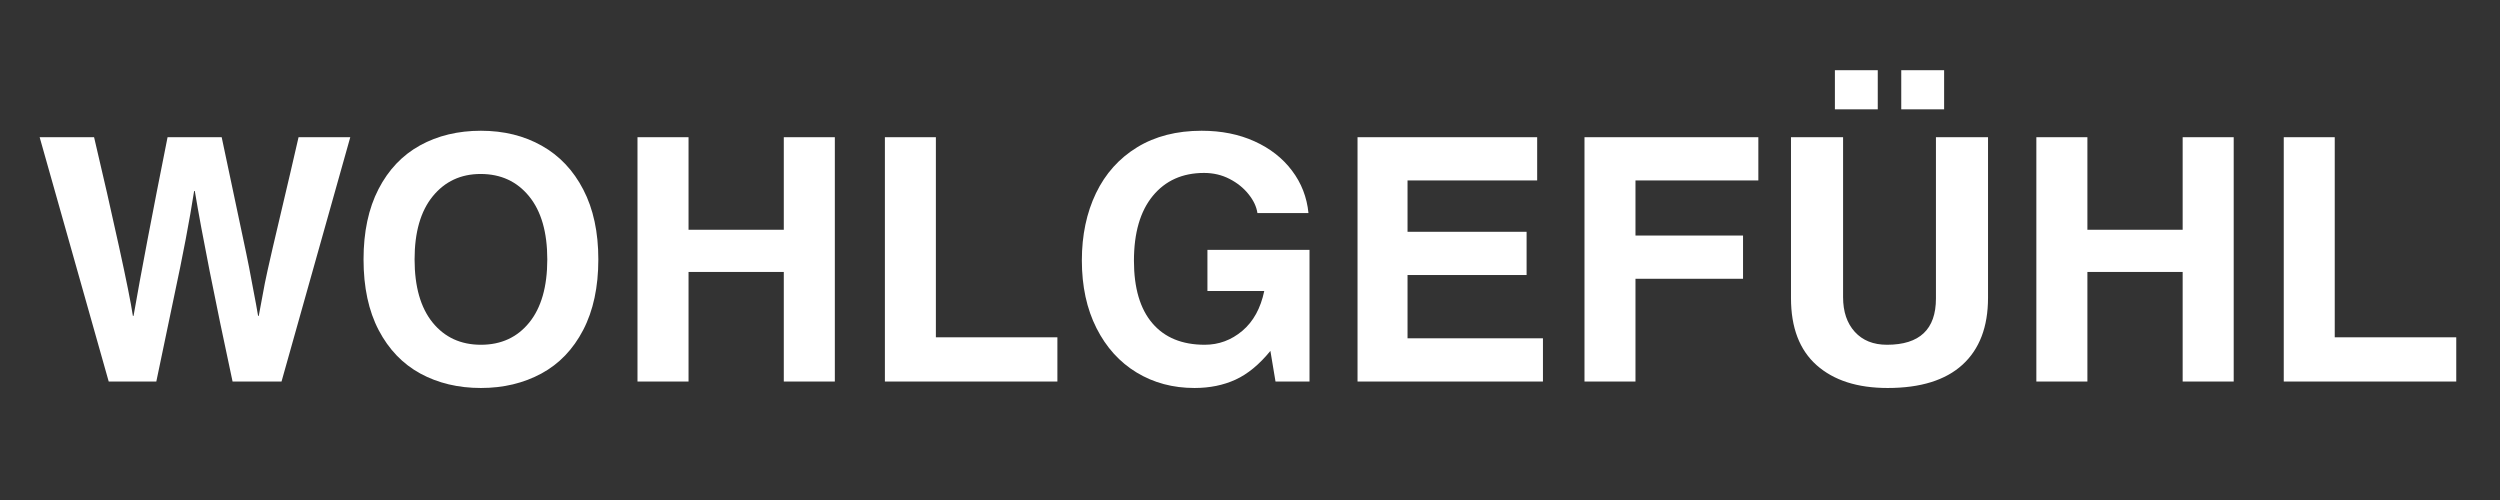
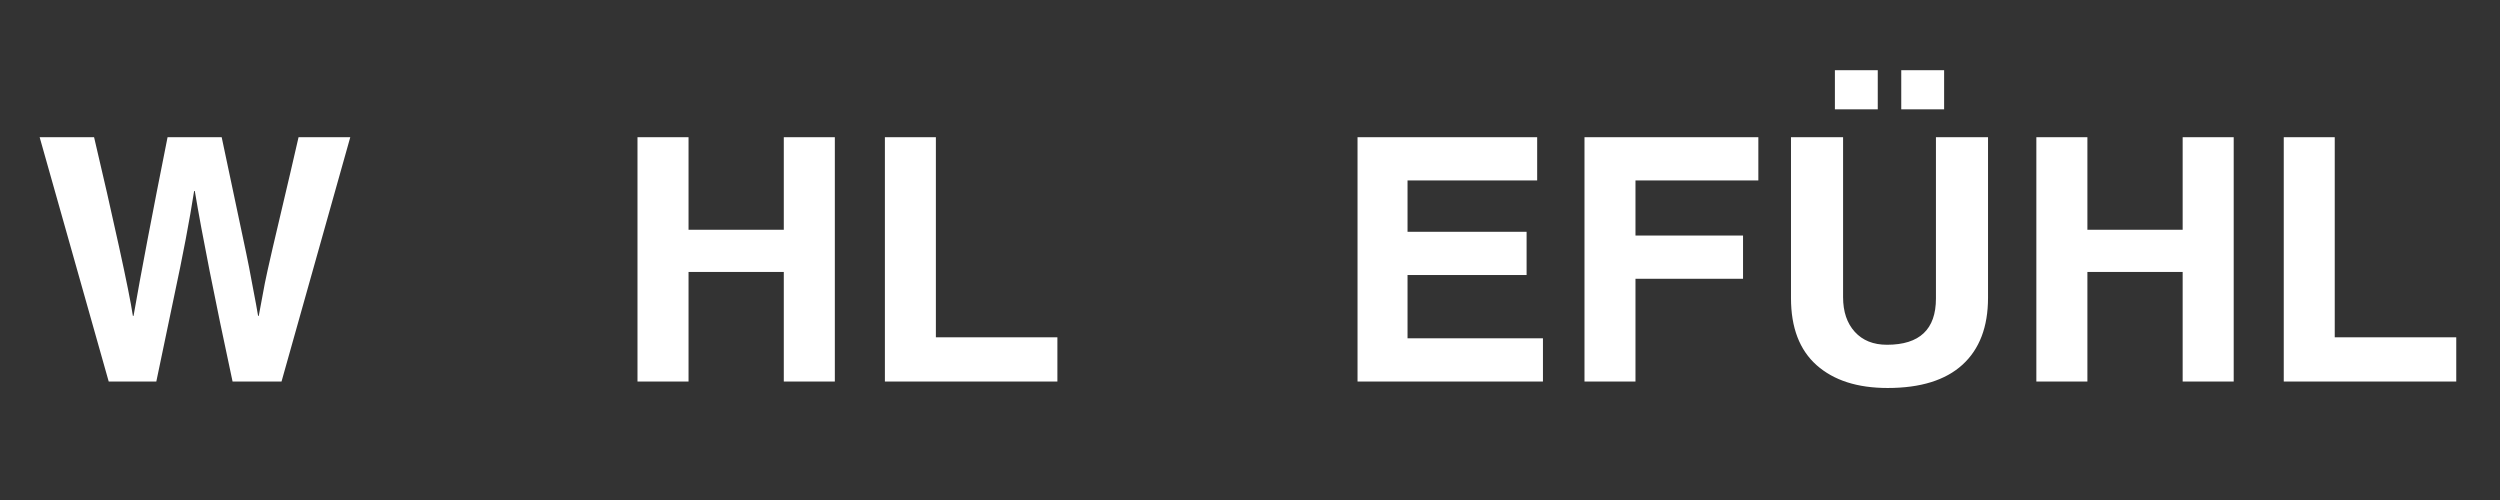
<svg xmlns="http://www.w3.org/2000/svg" version="1.0" preserveAspectRatio="xMidYMid meet" height="200" viewBox="0 0 750 150" zoomAndPan="magnify" width="1000">
  <rect x="0" y="0" width="750" height="150" fill="#333333" stroke="none" />
  <defs>
    <g />
  </defs>
  <g fill-opacity="1" fill="#ffffff">
    <g transform="translate(10.254, 114.459)">
      <g>
        <path d="M 29.609 -19.703 L 29.812 -19.703 C 32.051 -32.566 35.453 -50.43 40.016 -73.297 L 56.25 -73.297 L 63.594 -38.578 C 64.207 -35.66 64.75 -32.891 65.219 -30.266 C 65.695 -27.648 66.145 -25.285 66.562 -23.172 L 67.172 -19.703 L 67.375 -19.703 L 69.203 -29.5 C 69.816 -32.695 72.367 -43.754 76.859 -62.672 L 79.312 -73.297 L 94.828 -73.297 L 74.203 0 L 59.516 0 C 54.141 -25.039 50.363 -44.094 48.188 -57.156 L 47.984 -57.156 C 46.617 -48.383 44.609 -37.805 41.953 -25.422 L 36.641 0 L 22.359 0 L 1.641 -73.297 L 17.969 -73.297 C 20.688 -61.797 23.164 -50.922 25.406 -40.672 C 27.656 -30.43 29.055 -23.441 29.609 -19.703 Z M 29.609 -19.703" />
      </g>
    </g>
  </g>
  <g fill-opacity="1" fill="#ffffff">
    <g transform="translate(104.578, 114.459)">
      <g>
-         <path d="M 39.703 1.938 C 32.898 1.938 26.844 0.492 21.531 -2.391 C 16.227 -5.285 12.062 -9.625 9.031 -15.406 C 6 -21.195 4.484 -28.273 4.484 -36.641 C 4.484 -44.879 5.977 -51.906 8.969 -57.719 C 11.969 -63.539 16.125 -67.914 21.438 -70.844 C 26.75 -73.77 32.836 -75.234 39.703 -75.234 C 46.578 -75.234 52.664 -73.734 57.969 -70.734 C 63.281 -67.742 67.43 -63.352 70.422 -57.562 C 73.422 -51.781 74.922 -44.805 74.922 -36.641 C 74.922 -28.336 73.406 -21.273 70.375 -15.453 C 67.352 -9.641 63.172 -5.285 57.828 -2.391 C 52.484 0.492 46.441 1.938 39.703 1.938 Z M 59.609 -36.641 C 59.609 -44.805 57.785 -51.117 54.141 -55.578 C 50.504 -60.035 45.66 -62.266 39.609 -62.266 C 33.68 -62.266 28.895 -60.035 25.25 -55.578 C 21.613 -51.117 19.797 -44.805 19.797 -36.641 C 19.797 -28.473 21.598 -22.16 25.203 -17.703 C 28.816 -13.254 33.648 -11.031 39.703 -11.031 C 45.766 -11.031 50.598 -13.254 54.203 -17.703 C 57.805 -22.16 59.609 -28.473 59.609 -36.641 Z M 59.609 -36.641" />
-       </g>
+         </g>
    </g>
  </g>
  <g fill-opacity="1" fill="#ffffff">
    <g transform="translate(183.998, 114.459)">
      <g>
        <path d="M 51.141 -45.531 L 51.141 -73.297 L 66.453 -73.297 L 66.453 0 L 51.141 0 L 51.141 -32.875 L 22.562 -32.875 L 22.562 0 L 7.25 0 L 7.25 -73.297 L 22.562 -73.297 L 22.562 -45.531 Z M 51.141 -45.531" />
      </g>
    </g>
  </g>
  <g fill-opacity="1" fill="#ffffff">
    <g transform="translate(257.701, 114.459)">
      <g>
        <path d="M 59.516 -13.266 L 59.516 0 L 7.766 0 L 7.766 -73.297 L 23.062 -73.297 L 23.062 -13.266 Z M 59.516 -13.266" />
      </g>
    </g>
  </g>
  <g fill-opacity="1" fill="#ffffff">
    <g transform="translate(320.073, 114.459)">
      <g>
-         <path d="M 72.469 -50.531 L 57.156 -50.531 C 56.883 -52.438 56 -54.32 54.5 -56.188 C 53.008 -58.062 51.109 -59.594 48.797 -60.781 C 46.484 -61.977 43.93 -62.578 41.141 -62.578 C 34.672 -62.578 29.547 -60.281 25.766 -55.688 C 21.992 -51.094 20.109 -44.609 20.109 -36.234 C 20.109 -28.066 21.945 -21.82 25.625 -17.5 C 29.301 -13.188 34.539 -11.031 41.344 -11.031 C 45.562 -11.031 49.32 -12.422 52.625 -15.203 C 55.926 -17.992 58.117 -21.977 59.203 -27.156 L 42.156 -27.156 L 42.156 -39.5 L 72.781 -39.5 L 72.781 0 L 62.578 0 L 61.047 -9.188 C 57.711 -5.102 54.223 -2.227 50.578 -0.562 C 46.941 1.102 42.844 1.938 38.281 1.938 C 31.812 1.938 26.023 0.391 20.922 -2.703 C 15.816 -5.797 11.801 -10.234 8.875 -16.016 C 5.945 -21.805 4.484 -28.582 4.484 -36.344 C 4.484 -43.895 5.895 -50.613 8.719 -56.5 C 11.551 -62.383 15.672 -66.977 21.078 -70.281 C 26.484 -73.582 32.93 -75.234 40.422 -75.234 C 46.336 -75.234 51.625 -74.176 56.281 -72.062 C 60.945 -69.957 64.691 -67.031 67.516 -63.281 C 70.348 -59.539 72 -55.289 72.469 -50.531 Z M 72.469 -50.531" />
-       </g>
+         </g>
    </g>
  </g>
  <g fill-opacity="1" fill="#ffffff">
    <g transform="translate(399.493, 114.459)">
      <g>
        <path d="M 22.766 -60.328 L 22.766 -44.922 L 58.484 -44.922 L 58.484 -31.953 L 22.766 -31.953 L 22.766 -12.969 L 63.391 -12.969 L 63.391 0 L 7.766 0 L 7.766 -73.297 L 61.656 -73.297 L 61.656 -60.328 Z M 22.766 -60.328" />
      </g>
    </g>
  </g>
  <g fill-opacity="1" fill="#ffffff">
    <g transform="translate(467.582, 114.459)">
      <g>
        <path d="M 23.062 -60.328 L 23.062 -43.797 L 55.328 -43.797 L 55.328 -30.828 L 23.062 -30.828 L 23.062 0 L 7.766 0 L 7.766 -73.297 L 59.922 -73.297 L 59.922 -60.328 Z M 23.062 -60.328" />
      </g>
    </g>
  </g>
  <g fill-opacity="1" fill="#ffffff">
    <g transform="translate(529.954, 114.459)">
      <g>
        <path d="M 36.141 -11.031 C 45.93 -11.031 50.828 -15.656 50.828 -24.906 L 50.828 -73.297 L 66.453 -73.297 L 66.453 -25.109 C 66.453 -16.398 63.898 -9.711 58.797 -5.047 C 53.691 -0.391 46.207 1.938 36.344 1.938 C 27.289 1.938 20.191 -0.336 15.047 -4.891 C 9.91 -9.453 7.344 -16.16 7.344 -25.016 L 7.344 -73.297 L 22.969 -73.297 L 22.969 -25.312 C 22.969 -20.957 24.141 -17.488 26.484 -14.906 C 28.836 -12.32 32.055 -11.031 36.141 -11.031 Z M 20.516 -81.656 L 20.516 -93.406 L 33.375 -93.406 L 33.375 -81.656 Z M 40.422 -81.656 L 40.422 -93.406 L 53.281 -93.406 L 53.281 -81.656 Z M 40.422 -81.656" />
      </g>
    </g>
  </g>
  <g fill-opacity="1" fill="#ffffff">
    <g transform="translate(603.657, 114.459)">
      <g>
        <path d="M 51.141 -45.531 L 51.141 -73.297 L 66.453 -73.297 L 66.453 0 L 51.141 0 L 51.141 -32.875 L 22.562 -32.875 L 22.562 0 L 7.25 0 L 7.25 -73.297 L 22.562 -73.297 L 22.562 -45.531 Z M 51.141 -45.531" />
      </g>
    </g>
  </g>
  <g fill-opacity="1" fill="#ffffff">
    <g transform="translate(677.36, 114.459)">
      <g>
        <path d="M 59.516 -13.266 L 59.516 0 L 7.766 0 L 7.766 -73.297 L 23.062 -73.297 L 23.062 -13.266 Z M 59.516 -13.266" />
      </g>
    </g>
  </g>
</svg>